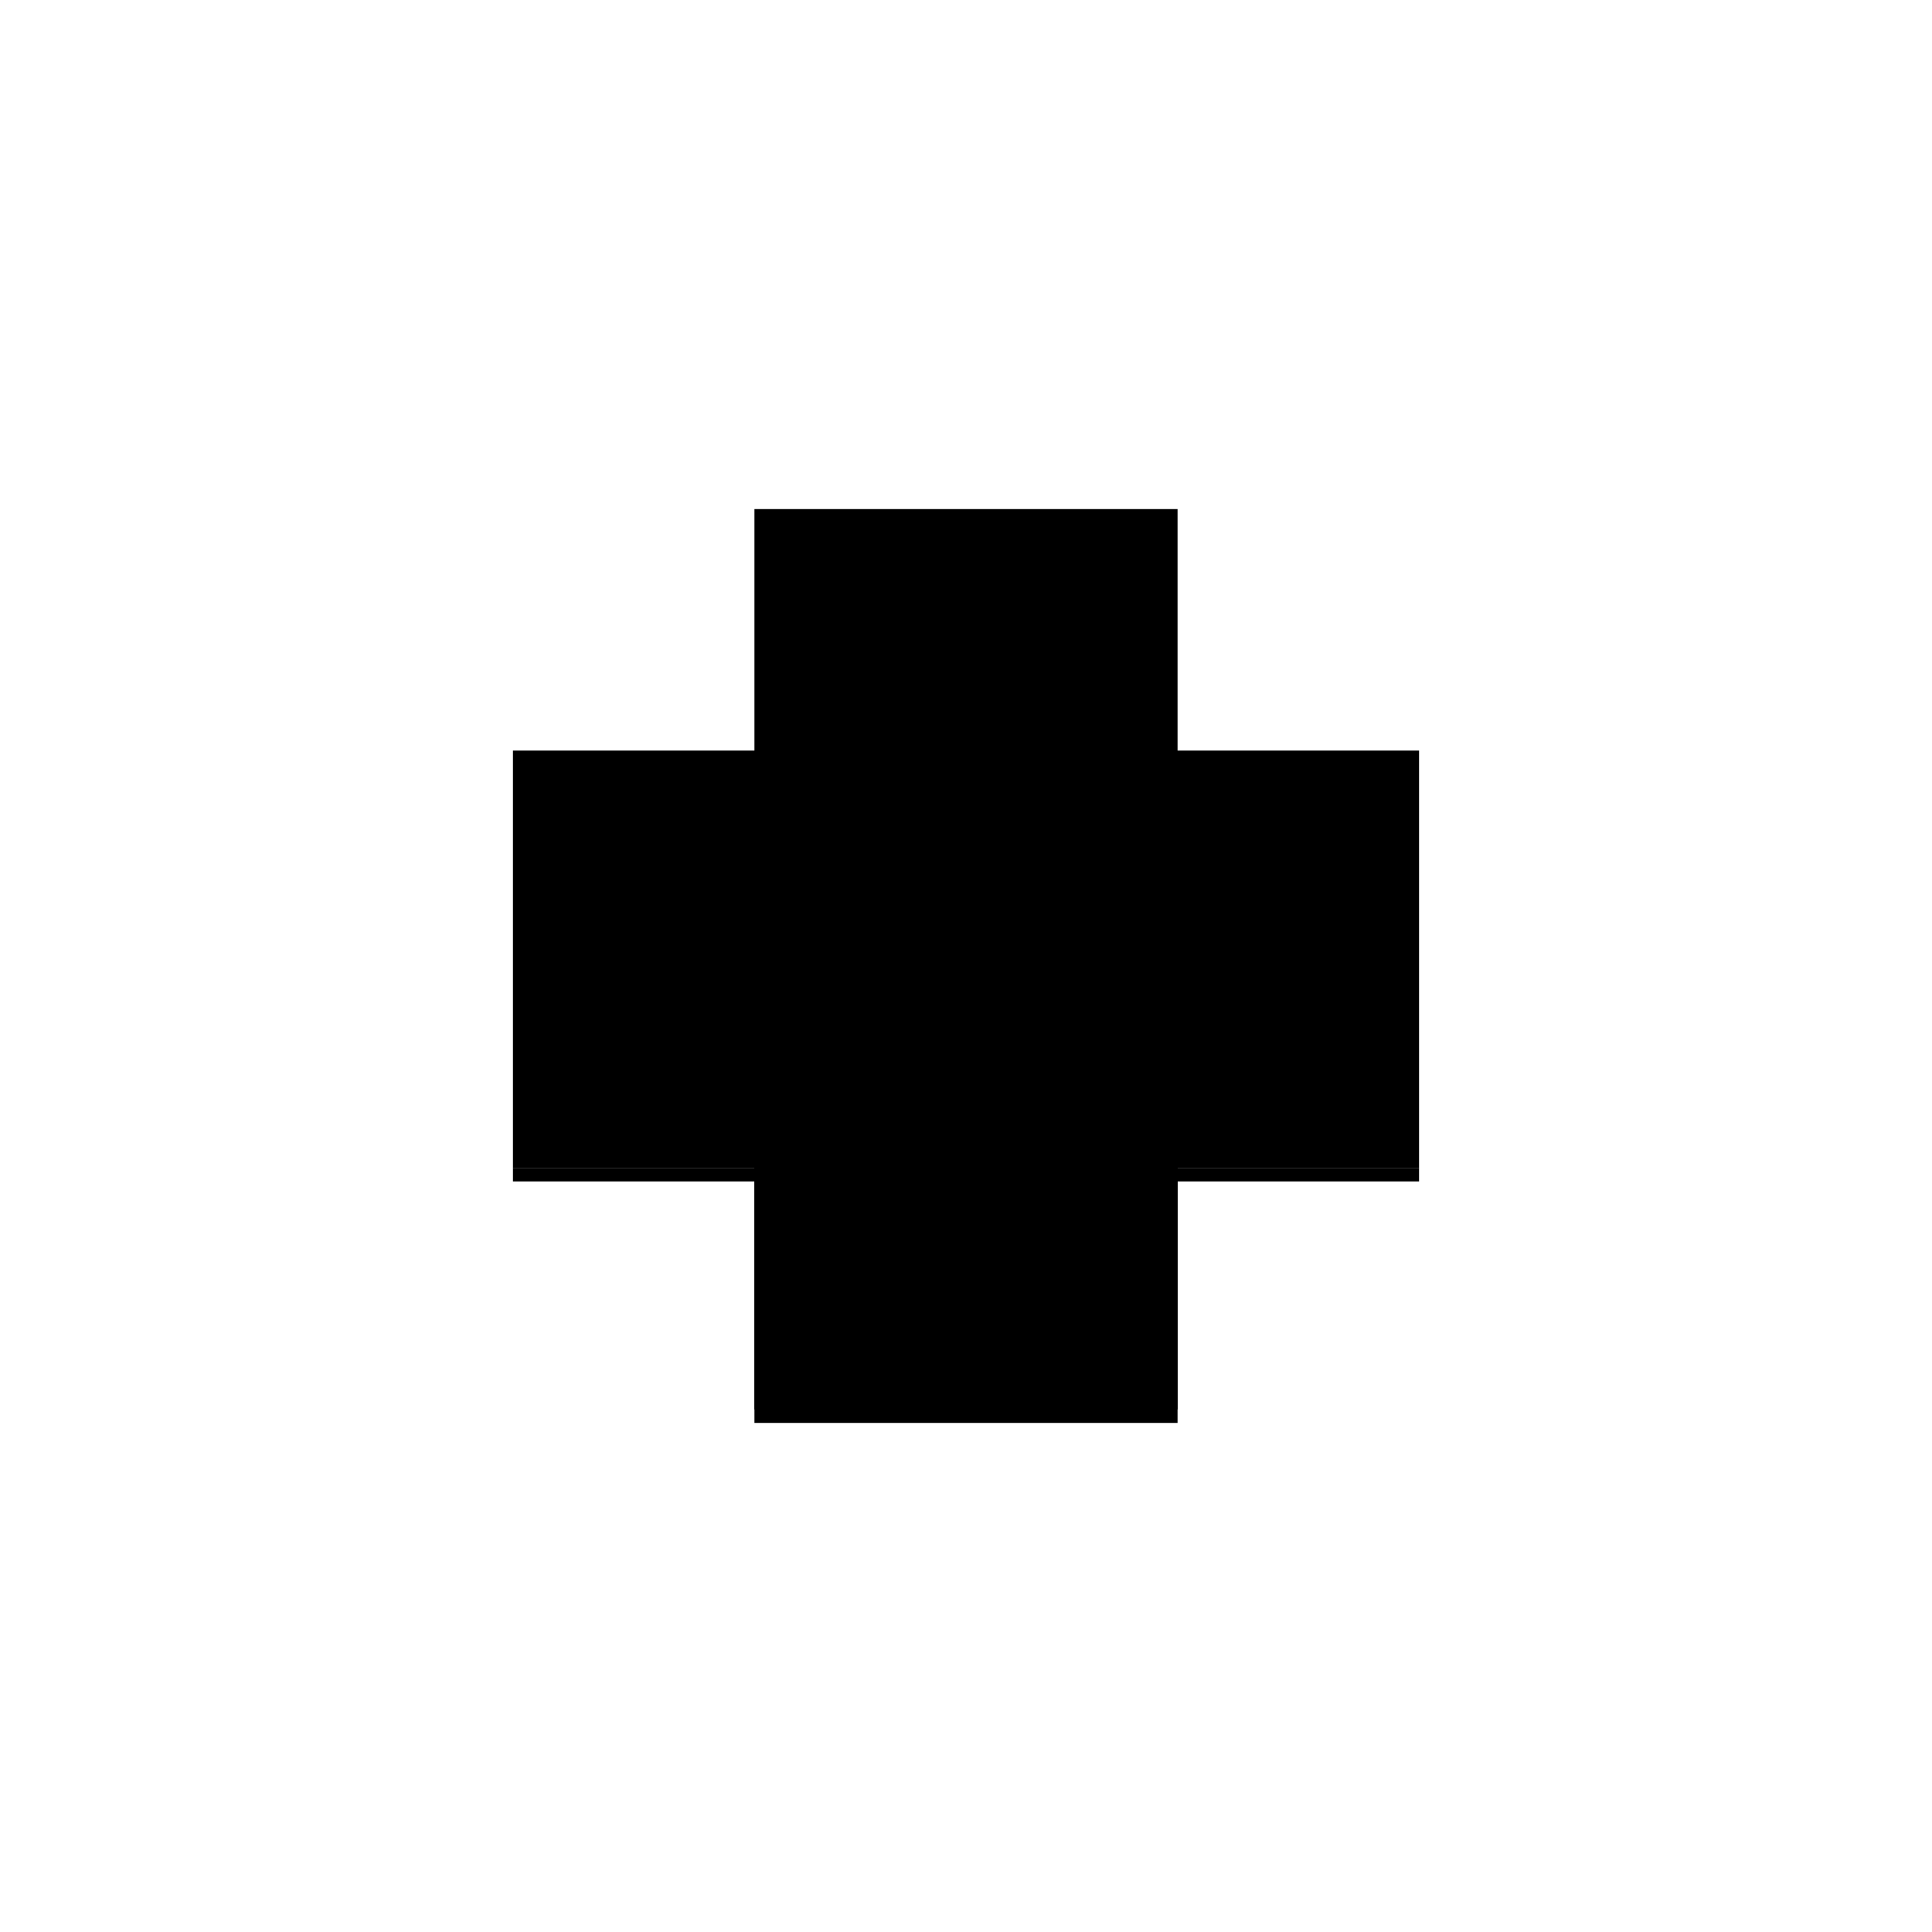
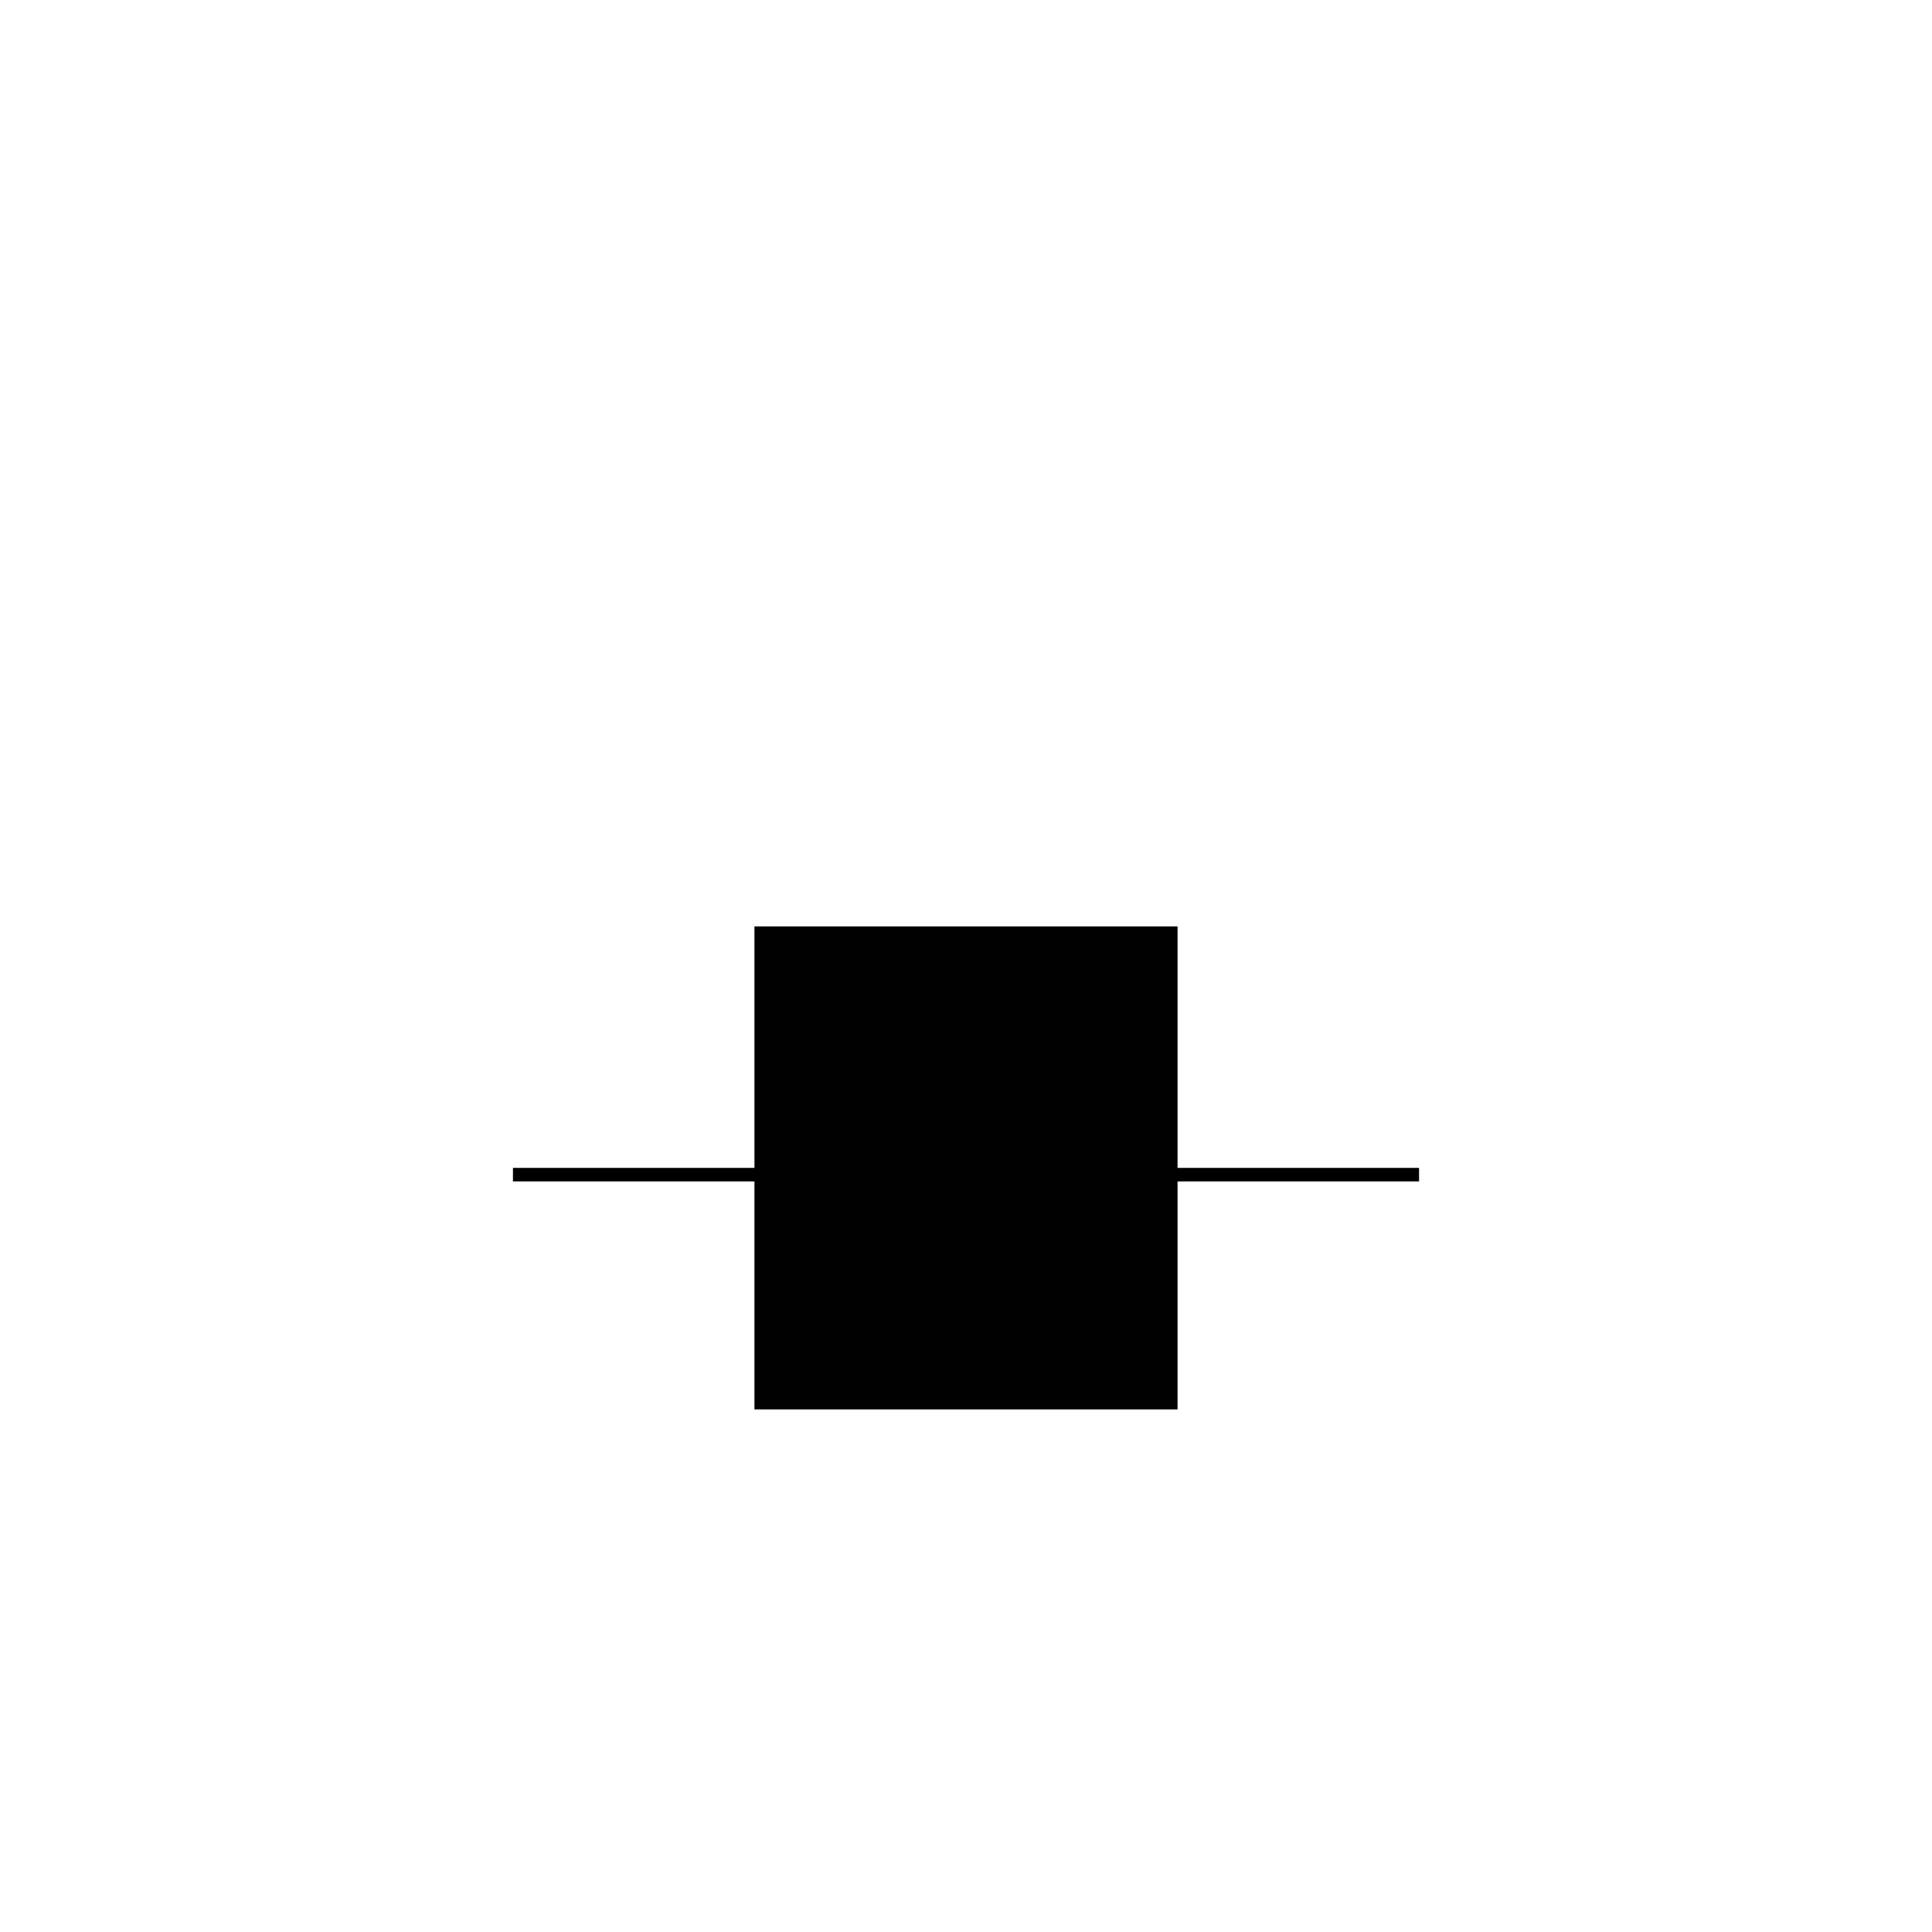
<svg xmlns="http://www.w3.org/2000/svg" baseProfile="full" height="100%" version="1.1" viewBox="-1,-1,2,2" width="100%">
  <defs>
    <style type="text/css">.vectorEffectClass {vector-effect: non-scaling-stroke;}</style>
  </defs>
  <line class="vectorEffectClass" fill="none" stroke="black" stroke-width="0.5" x1="-0.219" x2="0.219" y1="0.209" y2="0.209" />
-   <line class="vectorEffectClass" fill="none" stroke="black" stroke-width="0.5" x1="-0.219" x2="0.219" y1="0.223" y2="0.223" />
-   <line class="vectorEffectClass" fill="none" stroke="black" stroke-width="0.5" x1="-0.219" x2="0.219" y1="-0.223" y2="-0.223" />
-   <line class="vectorEffectClass" fill="none" stroke="black" stroke-width="0.5" x1="-0.219" x2="-0.219" y1="0.209" y2="-0.223" />
-   <line class="vectorEffectClass" fill="none" stroke="black" stroke-width="0.5" x1="0.219" x2="0.219" y1="0.209" y2="-0.223" />
  <line class="vectorEffectClass" fill="none" stroke="black" stroke-width="0.5" x1="-0.219" x2="-0.219" y1="0.223" y2="0.209" />
  <line class="vectorEffectClass" fill="none" stroke="black" stroke-width="0.5" x1="0.219" x2="0.219" y1="0.223" y2="0.209" />
</svg>